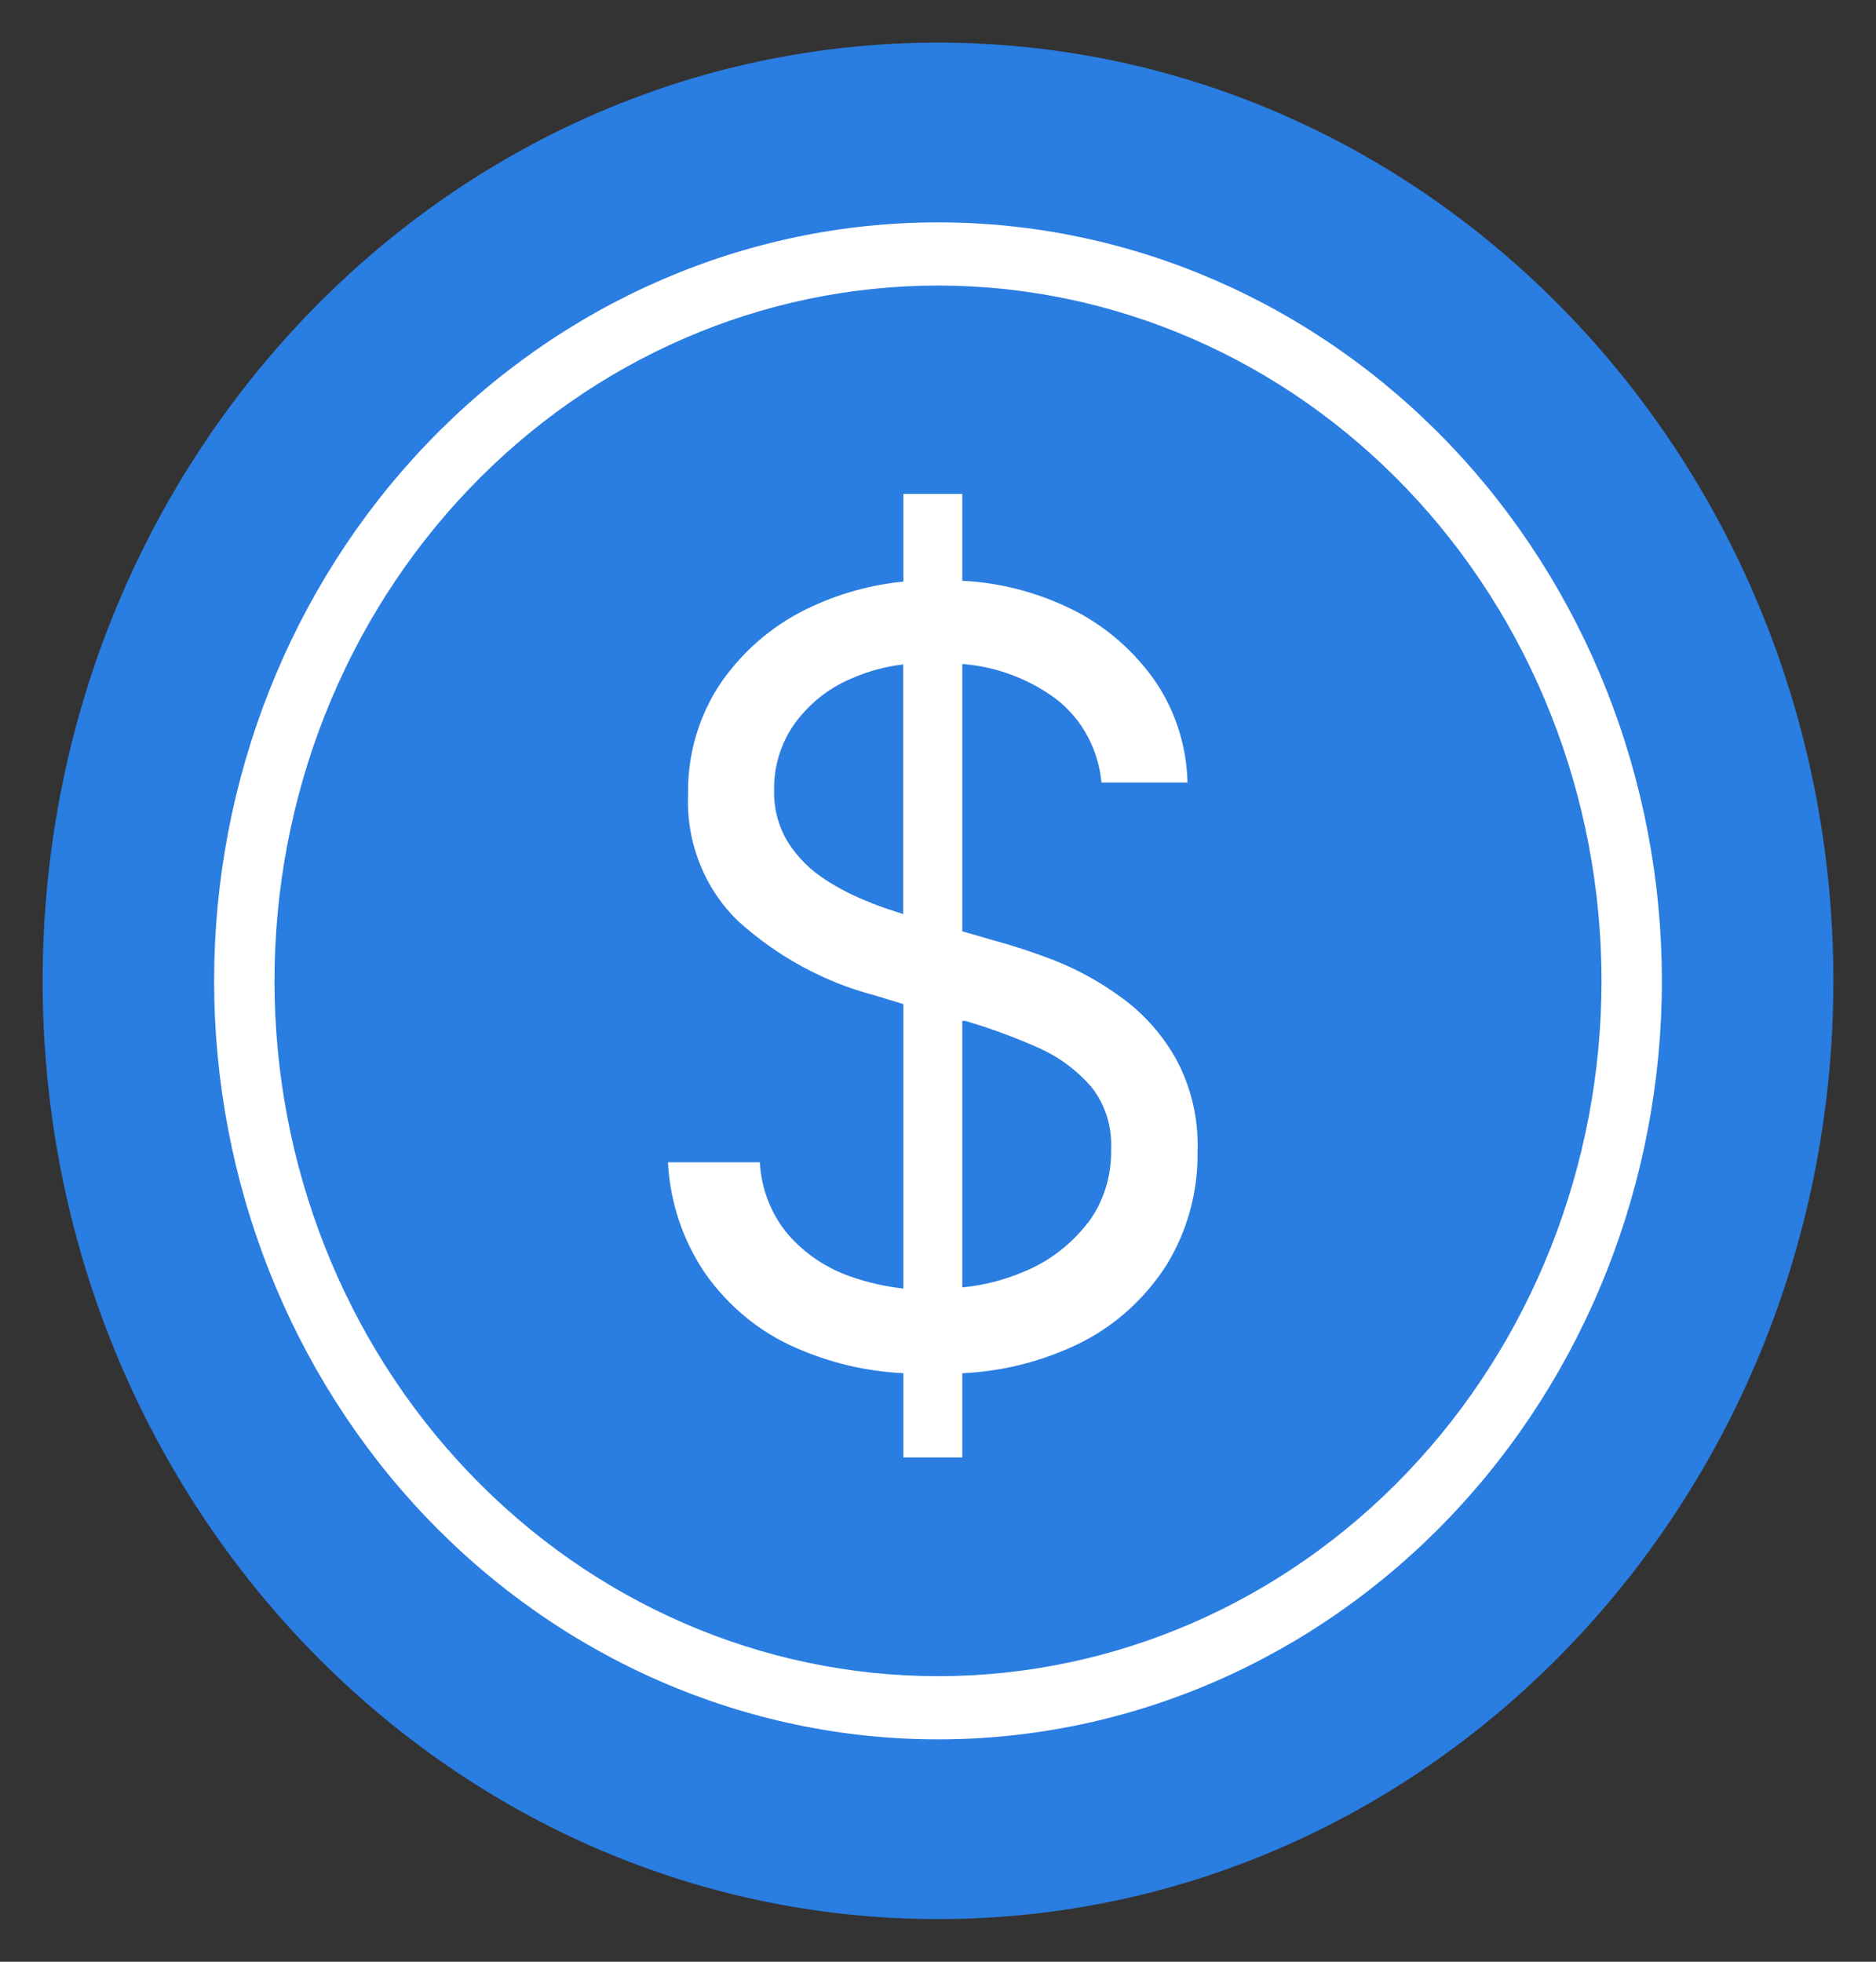
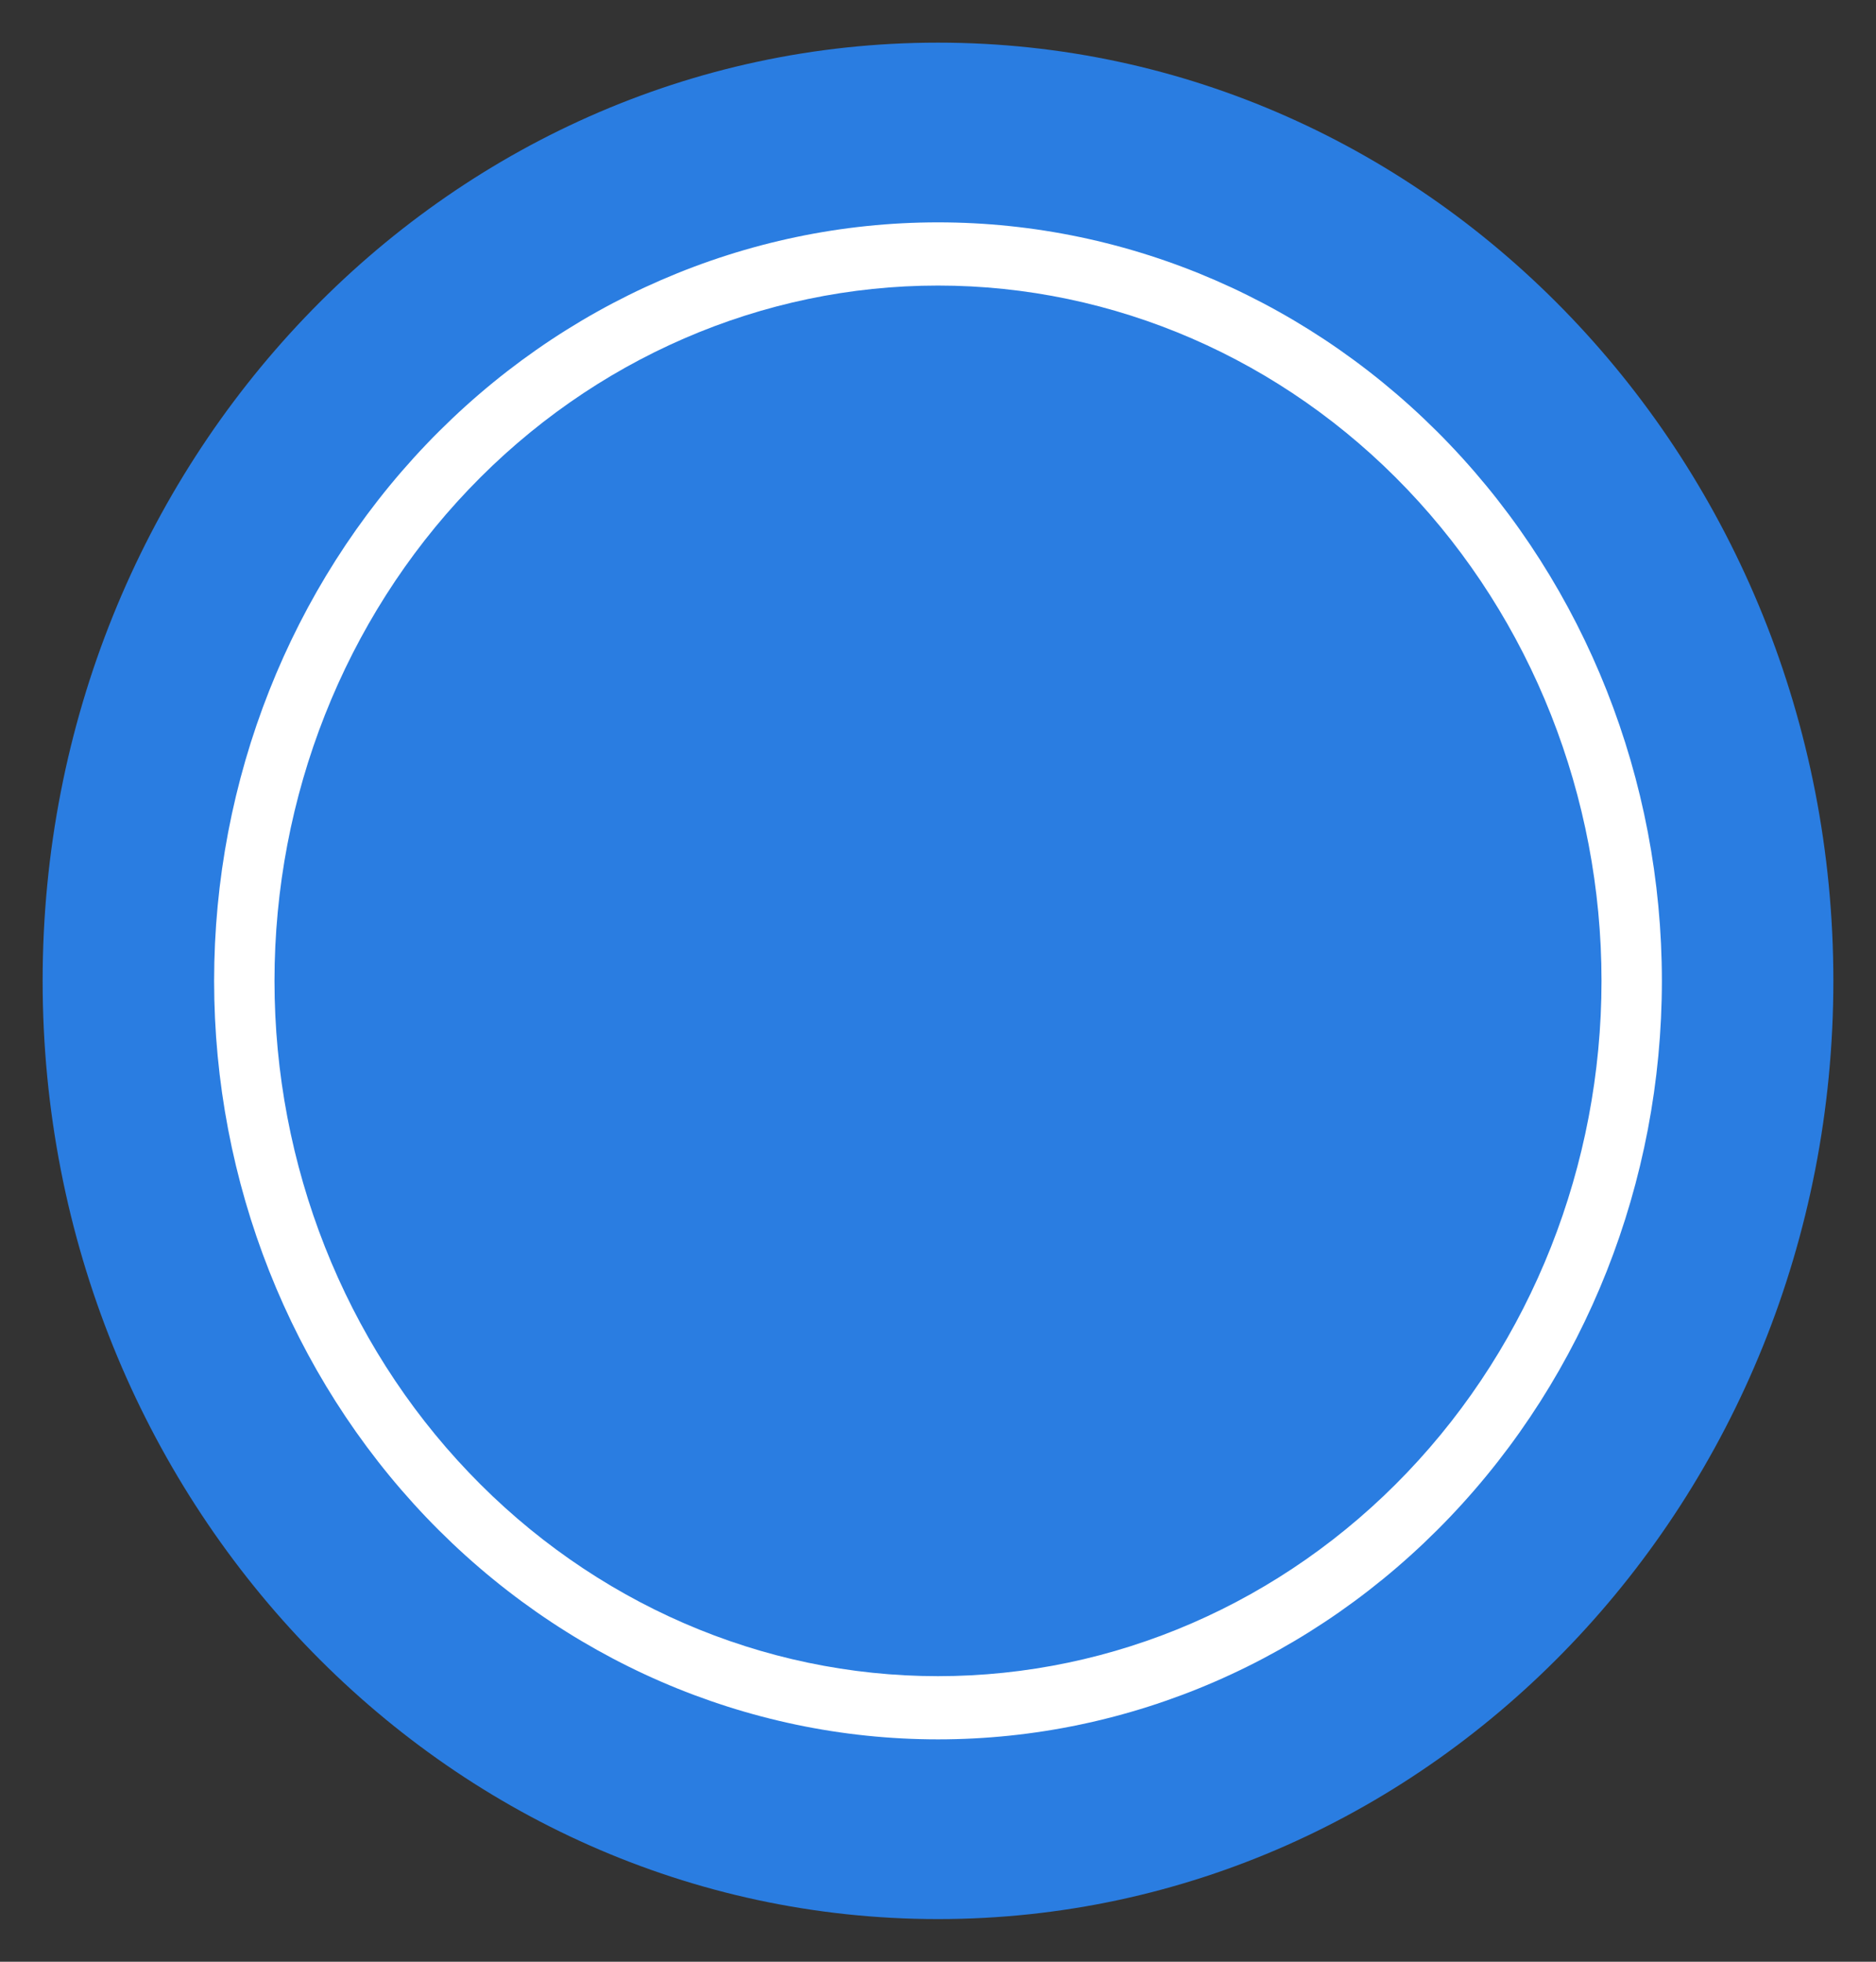
<svg xmlns="http://www.w3.org/2000/svg" width="22" height="23" viewBox="0 0 22 23" fill="none">
  <rect x="0" y="0" width="22" height="23" fill="#333333" stroke="none" />
  <path d="M11 22.5C16.799 22.5 21.5 17.575 21.5 11.5C21.5 5.425 16.799 0.5 11 0.5C5.201 0.5 0.5 5.425 0.5 11.5C0.5 17.575 5.201 22.5 11 22.5Z" fill="#2A7DE1" />
  <path d="M11 19.652C15.297 19.652 18.781 16.002 18.781 11.5C18.781 6.998 15.297 3.348 11 3.348C6.703 3.348 3.219 6.998 3.219 11.5C3.219 16.002 6.703 19.652 11 19.652Z" fill="#2A7DE1" />
  <path d="M11 2.607C8.749 2.607 6.589 3.544 4.997 5.212C3.406 6.88 2.511 9.142 2.511 11.5C2.511 13.859 3.406 16.12 4.997 17.788C6.589 19.456 8.749 20.393 11 20.393C13.251 20.393 15.41 19.456 17.002 17.788C18.594 16.12 19.489 13.859 19.489 11.5C19.489 9.142 18.594 6.88 17.002 5.212C15.41 3.544 13.251 2.607 11 2.607V2.607ZM11 19.652C8.936 19.652 6.957 18.793 5.498 17.264C4.038 15.736 3.219 13.662 3.219 11.5C3.219 9.338 4.038 7.265 5.498 5.736C6.957 4.207 8.936 3.348 11 3.348C13.064 3.348 15.043 4.207 16.502 5.736C17.961 7.265 18.781 9.338 18.781 11.5C18.781 13.662 17.961 15.736 16.502 17.264C15.043 18.793 13.064 19.652 11 19.652V19.652Z" fill="white" />
-   <path d="M13.796 12.424C13.638 12.14 13.424 11.896 13.167 11.707C12.921 11.524 12.654 11.375 12.372 11.263C12.126 11.167 11.874 11.085 11.62 11.016L11.285 10.919V7.785C11.646 7.812 11.995 7.933 12.301 8.136C12.473 8.248 12.618 8.4 12.725 8.58C12.832 8.761 12.897 8.964 12.917 9.175H13.926C13.916 8.735 13.776 8.309 13.525 7.955C13.257 7.584 12.902 7.293 12.495 7.108C12.113 6.931 11.702 6.83 11.285 6.809V5.791H10.594V6.819C10.225 6.855 9.863 6.953 9.524 7.11C9.102 7.301 8.735 7.605 8.463 7.992C8.198 8.378 8.06 8.844 8.069 9.319C8.058 9.596 8.105 9.872 8.207 10.128C8.309 10.384 8.463 10.614 8.658 10.801C9.119 11.217 9.667 11.515 10.257 11.67L10.594 11.772V15.107C10.383 15.085 10.175 15.037 9.974 14.966C9.693 14.87 9.44 14.7 9.241 14.472C9.043 14.237 8.927 13.939 8.911 13.627H7.833C7.857 14.095 8.009 14.547 8.269 14.929C8.541 15.315 8.907 15.617 9.33 15.801C9.731 15.978 10.159 16.079 10.594 16.1V17.088H11.285V16.1C11.746 16.08 12.199 15.967 12.62 15.769C13.05 15.566 13.418 15.241 13.681 14.83C13.923 14.435 14.05 13.975 14.044 13.506C14.058 13.128 13.972 12.754 13.796 12.424V12.424ZM10.219 10.586C10.028 10.514 9.845 10.422 9.672 10.309C9.503 10.2 9.357 10.054 9.245 9.882C9.131 9.698 9.072 9.482 9.078 9.262C9.074 8.985 9.157 8.714 9.314 8.491C9.485 8.253 9.715 8.069 9.979 7.958C10.174 7.871 10.381 7.815 10.592 7.79V10.717C10.476 10.68 10.351 10.64 10.219 10.588V10.586ZM12.756 14.338C12.557 14.595 12.298 14.792 12.004 14.911C11.774 15.009 11.532 15.07 11.285 15.094V11.969H11.318C11.605 12.053 11.887 12.156 12.162 12.278C12.402 12.381 12.618 12.538 12.794 12.738C12.96 12.944 13.044 13.209 13.03 13.479C13.037 13.791 12.94 14.095 12.756 14.341V14.338Z" fill="white" />
</svg>